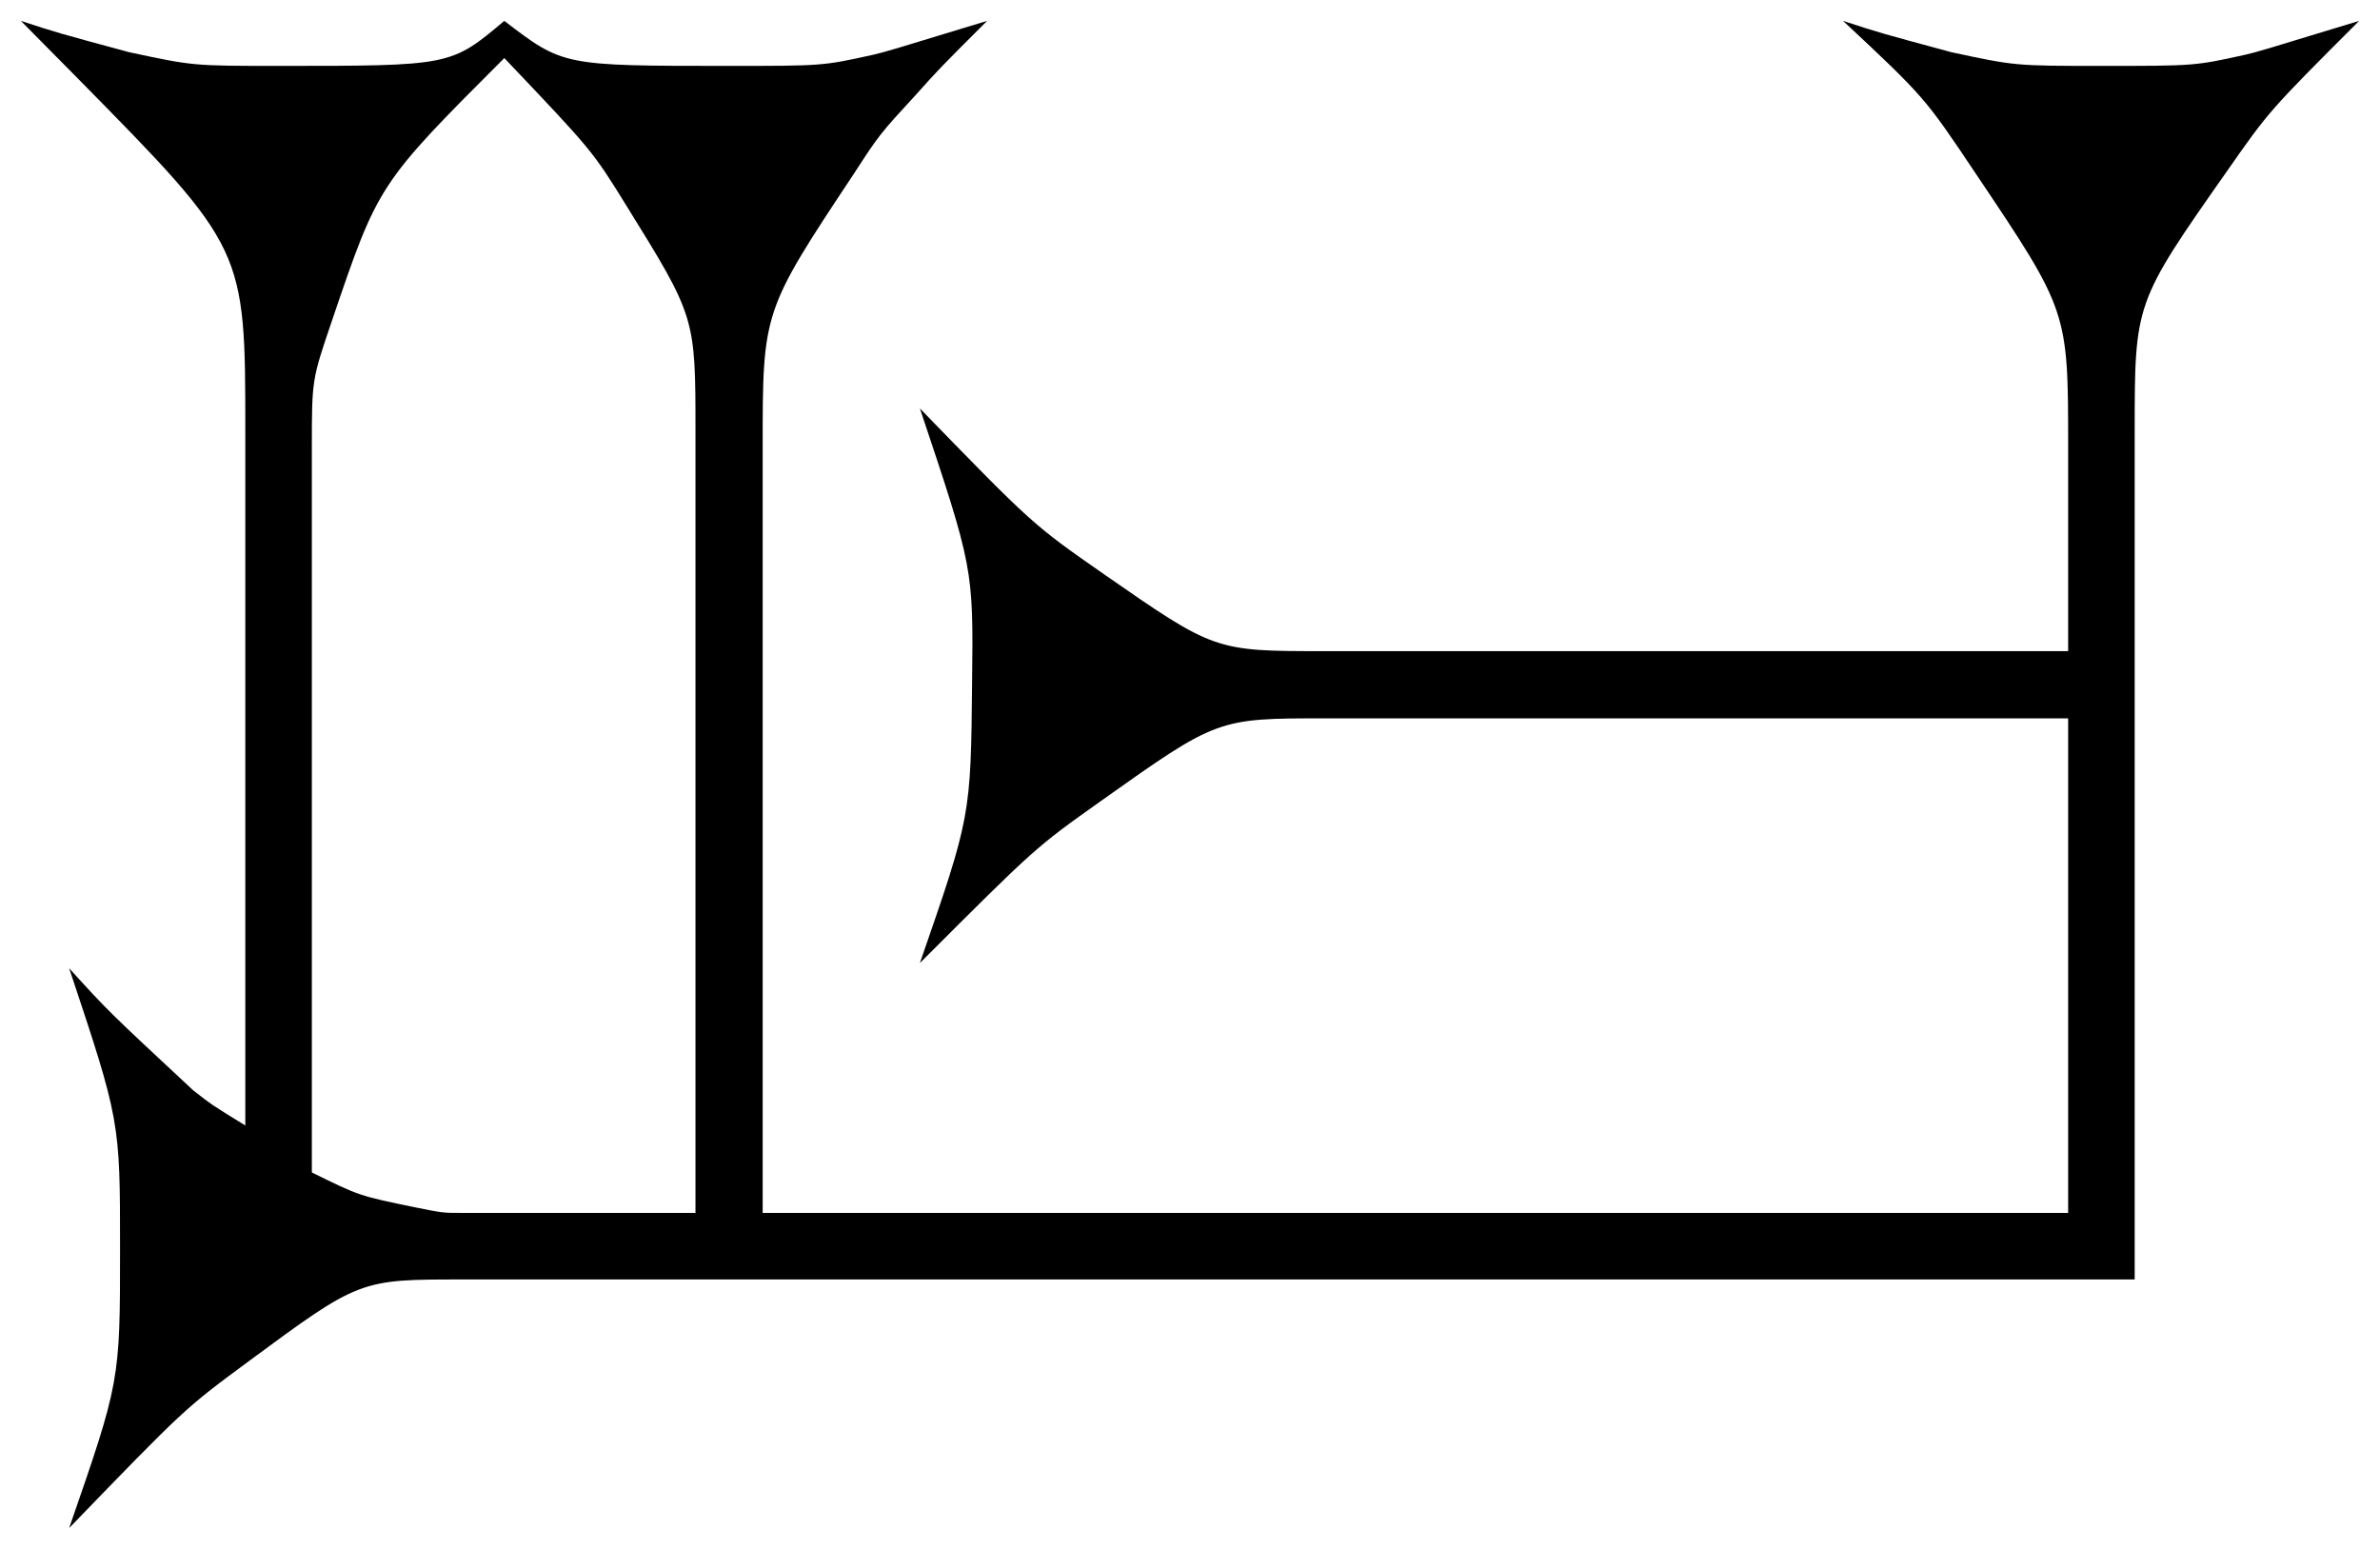
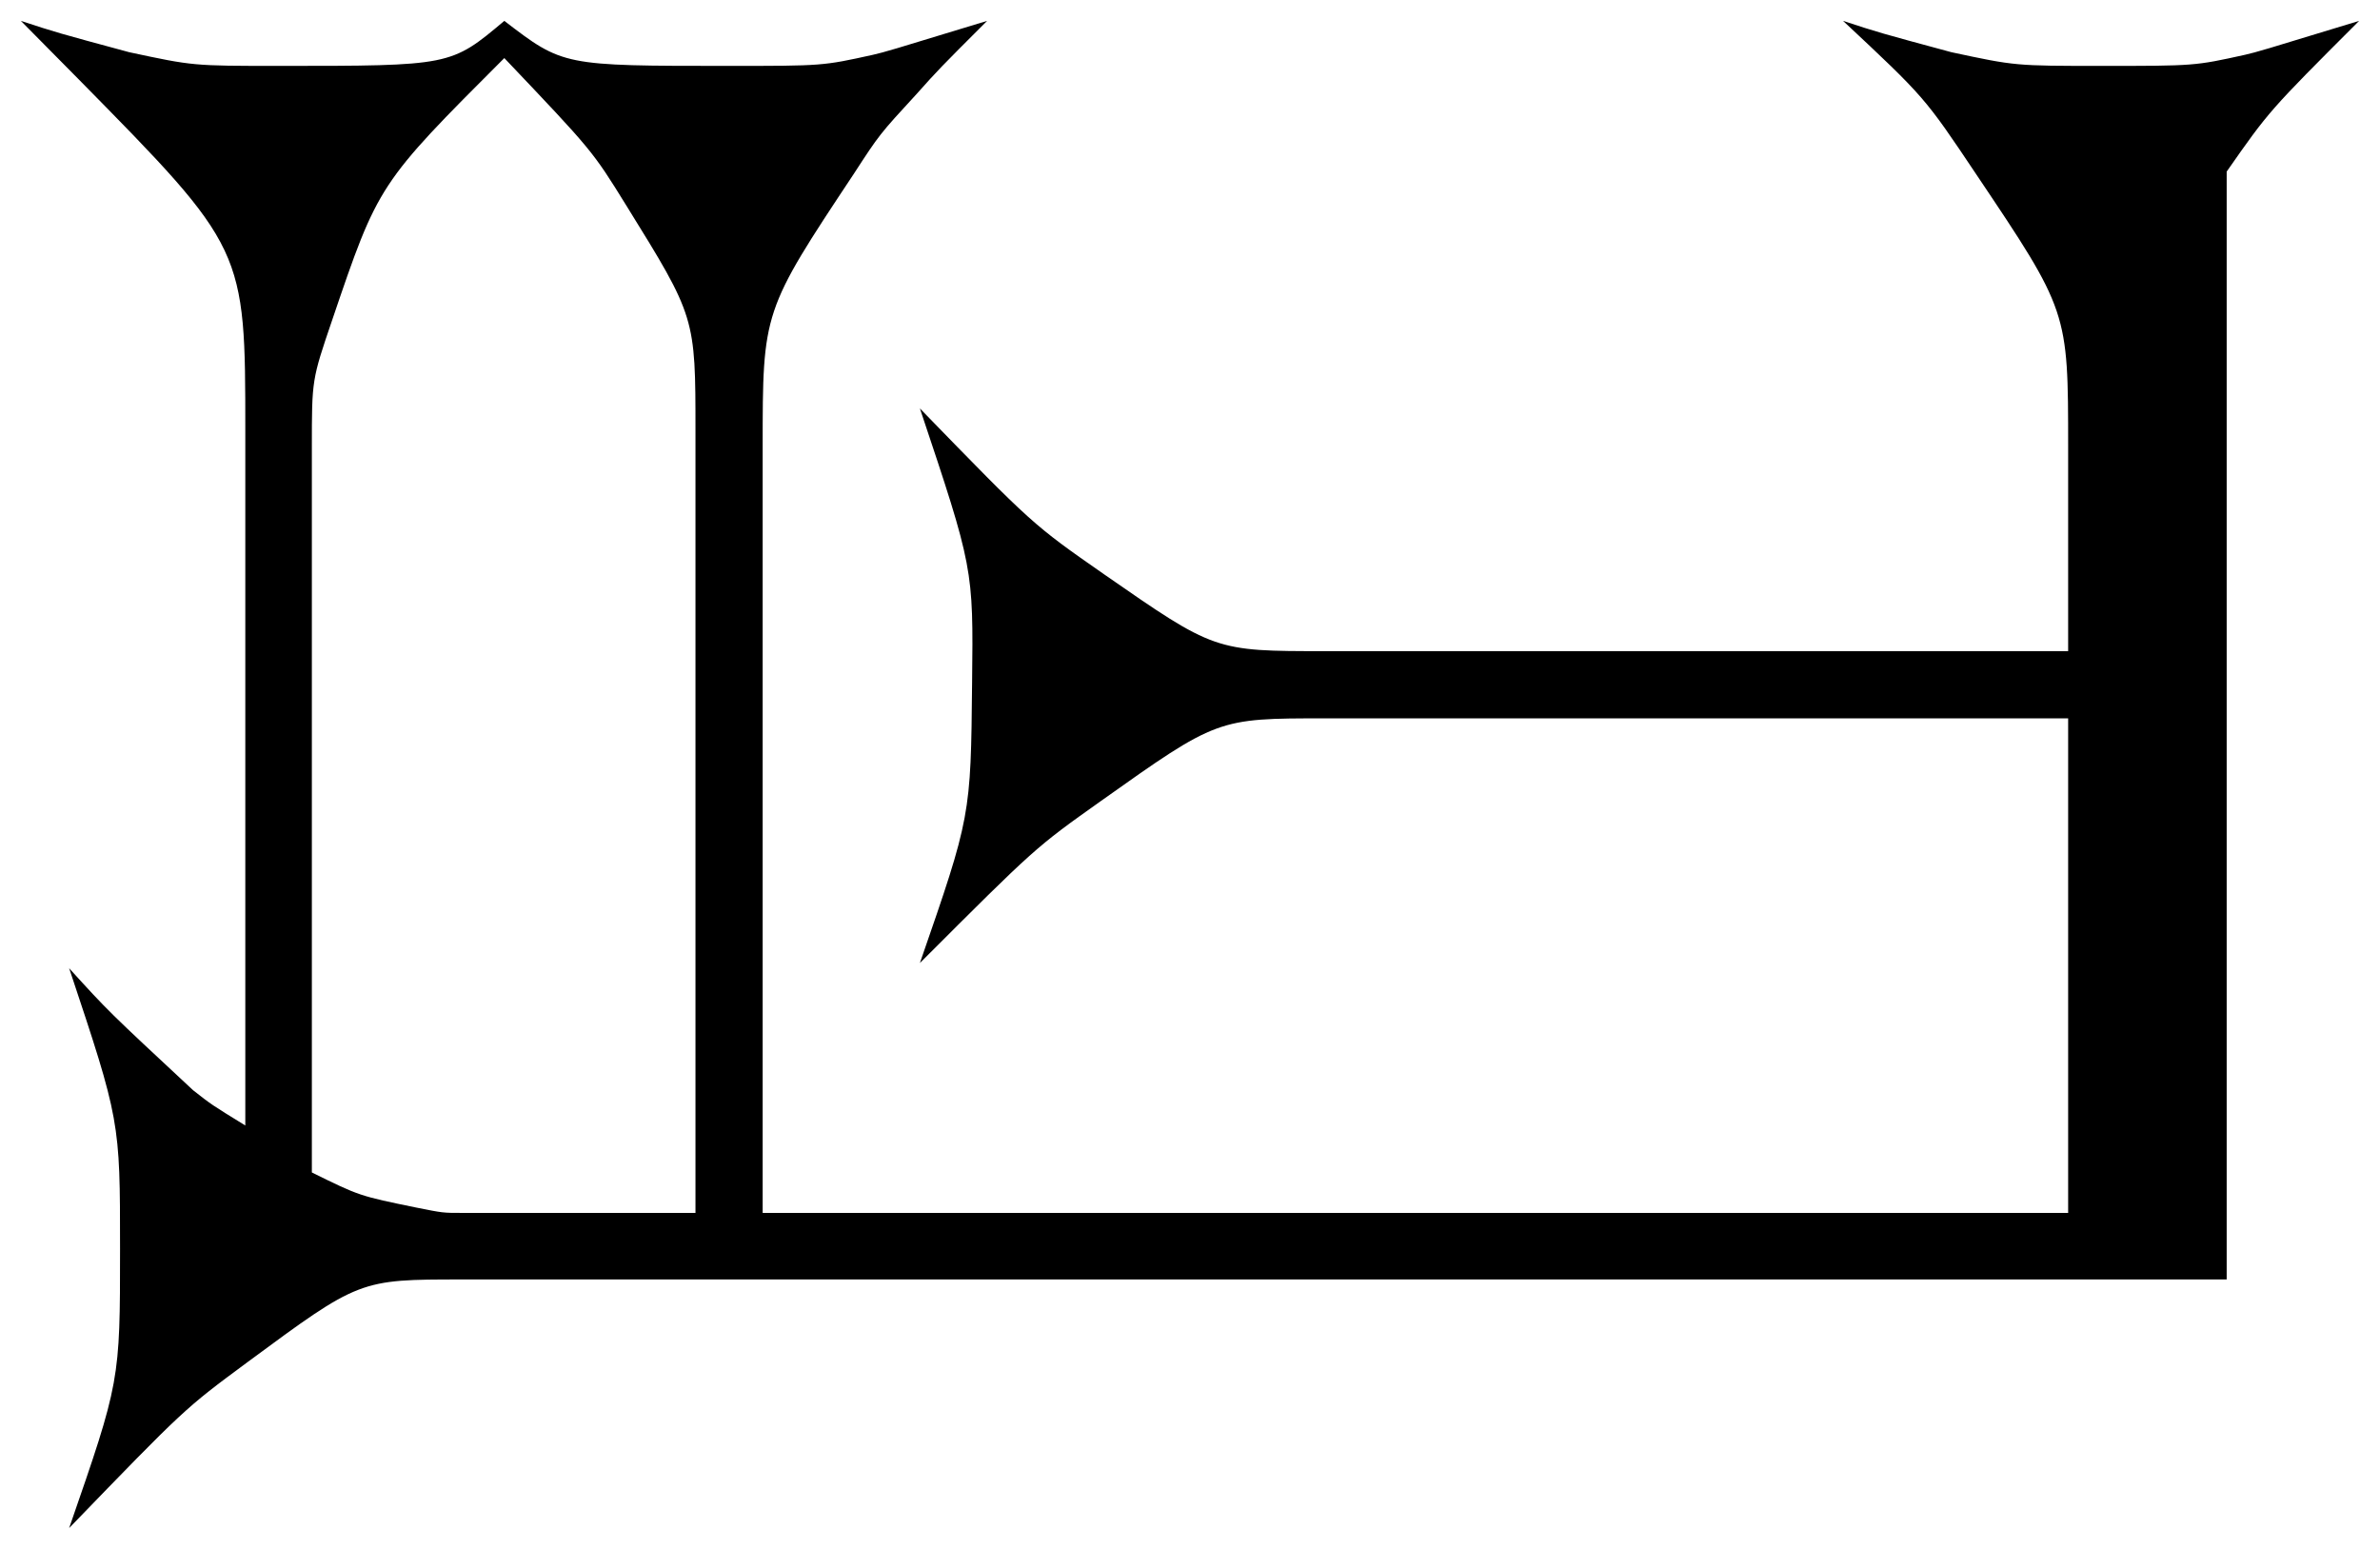
<svg xmlns="http://www.w3.org/2000/svg" width="3648" height="2374" viewBox="0 -413 3648 2374">
  <title>Assyrian cuneiform U12328 MesZL 828</title>
-   <path transform="translate(0,1548)scale(1,-1)" d="M3616,1929 C3478,1791,3478,1791,3413,1698 C3272,1497,3272,1497,3272,1300 V0 H708 C551,0,551,0,379,-127 C283,-198,283,-198,106,-381 C184,-156,184,-156,184,47 C184,243,184,243,106,477 C166,411,166,411,296,290 C324,268,324,268,376,236 V1300 C376,1580,376,1580,121,1839 L32,1929 C87,1911,87,1911,198,1881 C296,1860,296,1860,427,1860 C691,1860,691,1860,773,1929 C863,1860,863,1860,1117,1860 C1261,1860,1261,1860,1338,1877 C1359,1882,1359,1882,1513,1929 C1439,1855,1439,1855,1405,1817 C1348,1755,1348,1755,1309,1695 C1169,1484,1169,1484,1169,1276 V102 H3170 V860 H2031 C1866,860,1866,860,1687,733 C1587,662,1587,662,1410,485 C1488,710,1488,710,1490,915 C1492,1090,1492,1090,1410,1335 C1583,1157,1583,1157,1692,1081 C1862,963,1862,963,2031,963 H3170 V1276 C3170,1484,3170,1484,3029,1694 C2950,1812,2950,1812,2825,1929 C2880,1911,2880,1911,2991,1881 C3089,1860,3089,1860,3221,1860 C3364,1860,3364,1860,3441,1877 C3462,1882,3462,1882,3616,1929Z M1066,102 V1300 C1066,1475,1066,1475,960,1646 C908,1730,908,1730,773,1872 C580,1679,580,1679,509,1470 C478,1379,478,1379,478,1276 V164 C551,128,551,128,639,110 C679,102,679,102,708,102 H1066Z" />
+   <path transform="translate(0,1548)scale(1,-1)" d="M3616,1929 C3478,1791,3478,1791,3413,1698 V0 H708 C551,0,551,0,379,-127 C283,-198,283,-198,106,-381 C184,-156,184,-156,184,47 C184,243,184,243,106,477 C166,411,166,411,296,290 C324,268,324,268,376,236 V1300 C376,1580,376,1580,121,1839 L32,1929 C87,1911,87,1911,198,1881 C296,1860,296,1860,427,1860 C691,1860,691,1860,773,1929 C863,1860,863,1860,1117,1860 C1261,1860,1261,1860,1338,1877 C1359,1882,1359,1882,1513,1929 C1439,1855,1439,1855,1405,1817 C1348,1755,1348,1755,1309,1695 C1169,1484,1169,1484,1169,1276 V102 H3170 V860 H2031 C1866,860,1866,860,1687,733 C1587,662,1587,662,1410,485 C1488,710,1488,710,1490,915 C1492,1090,1492,1090,1410,1335 C1583,1157,1583,1157,1692,1081 C1862,963,1862,963,2031,963 H3170 V1276 C3170,1484,3170,1484,3029,1694 C2950,1812,2950,1812,2825,1929 C2880,1911,2880,1911,2991,1881 C3089,1860,3089,1860,3221,1860 C3364,1860,3364,1860,3441,1877 C3462,1882,3462,1882,3616,1929Z M1066,102 V1300 C1066,1475,1066,1475,960,1646 C908,1730,908,1730,773,1872 C580,1679,580,1679,509,1470 C478,1379,478,1379,478,1276 V164 C551,128,551,128,639,110 C679,102,679,102,708,102 H1066Z" />
</svg>